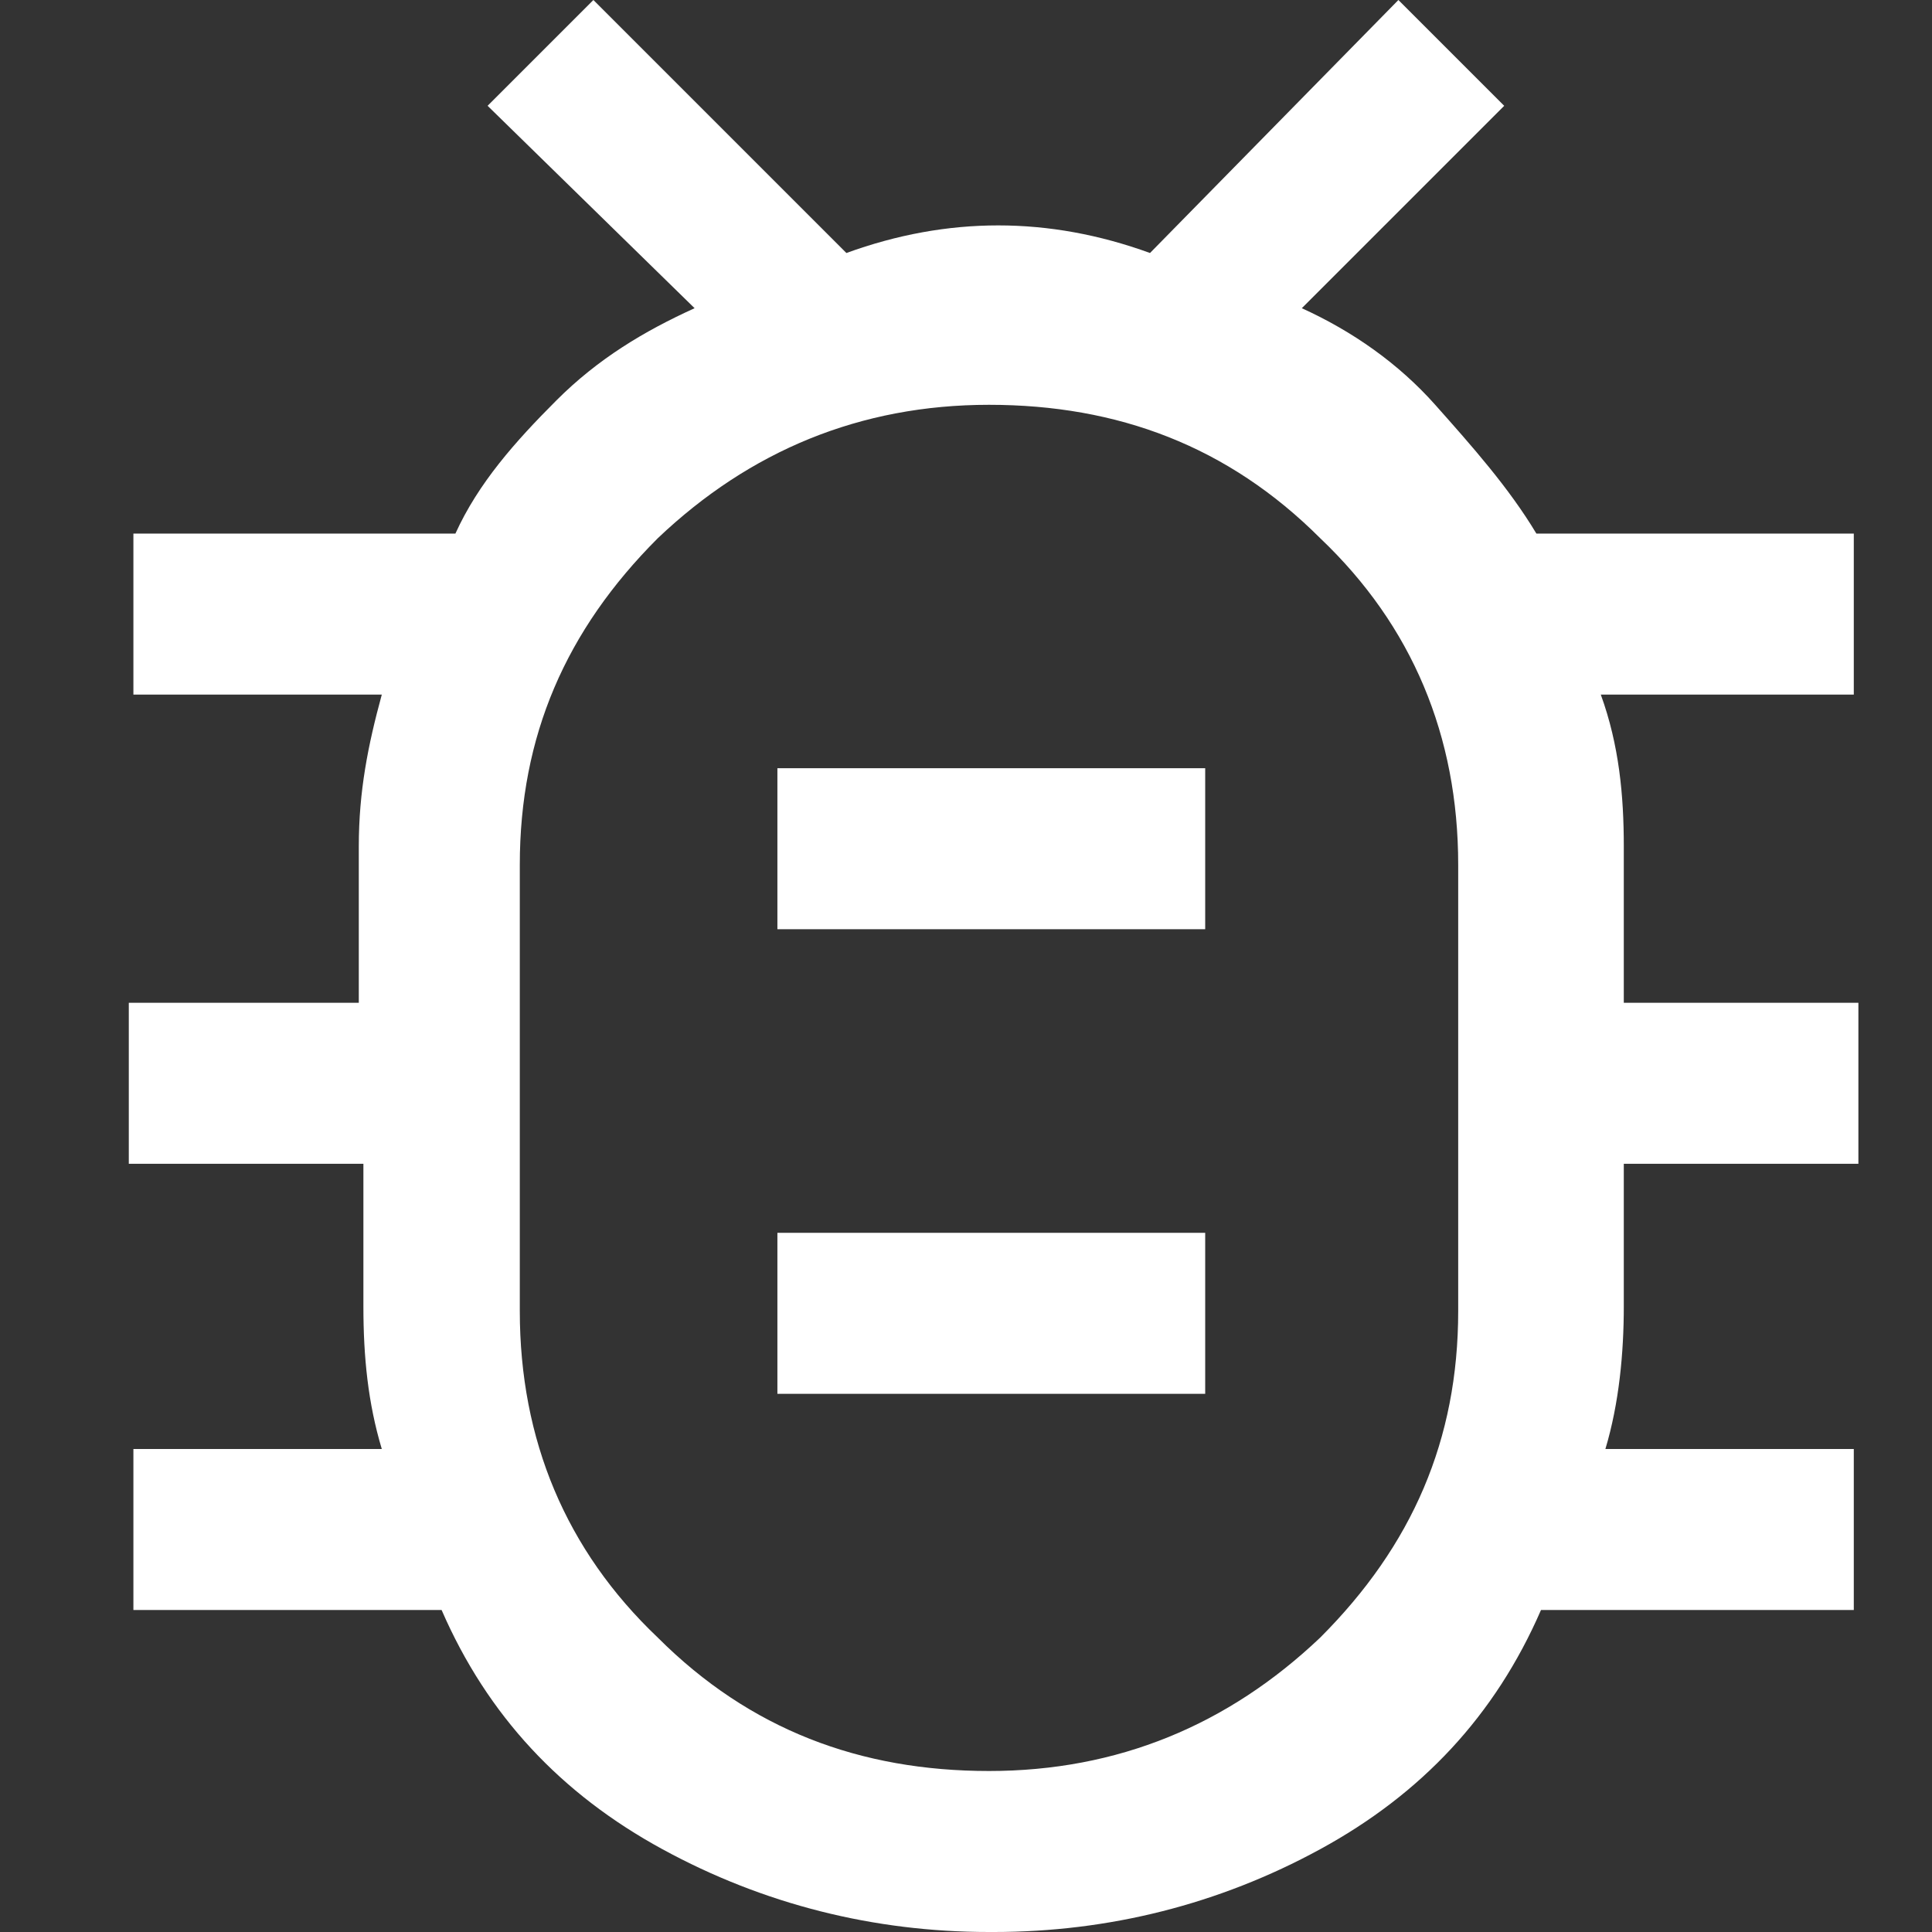
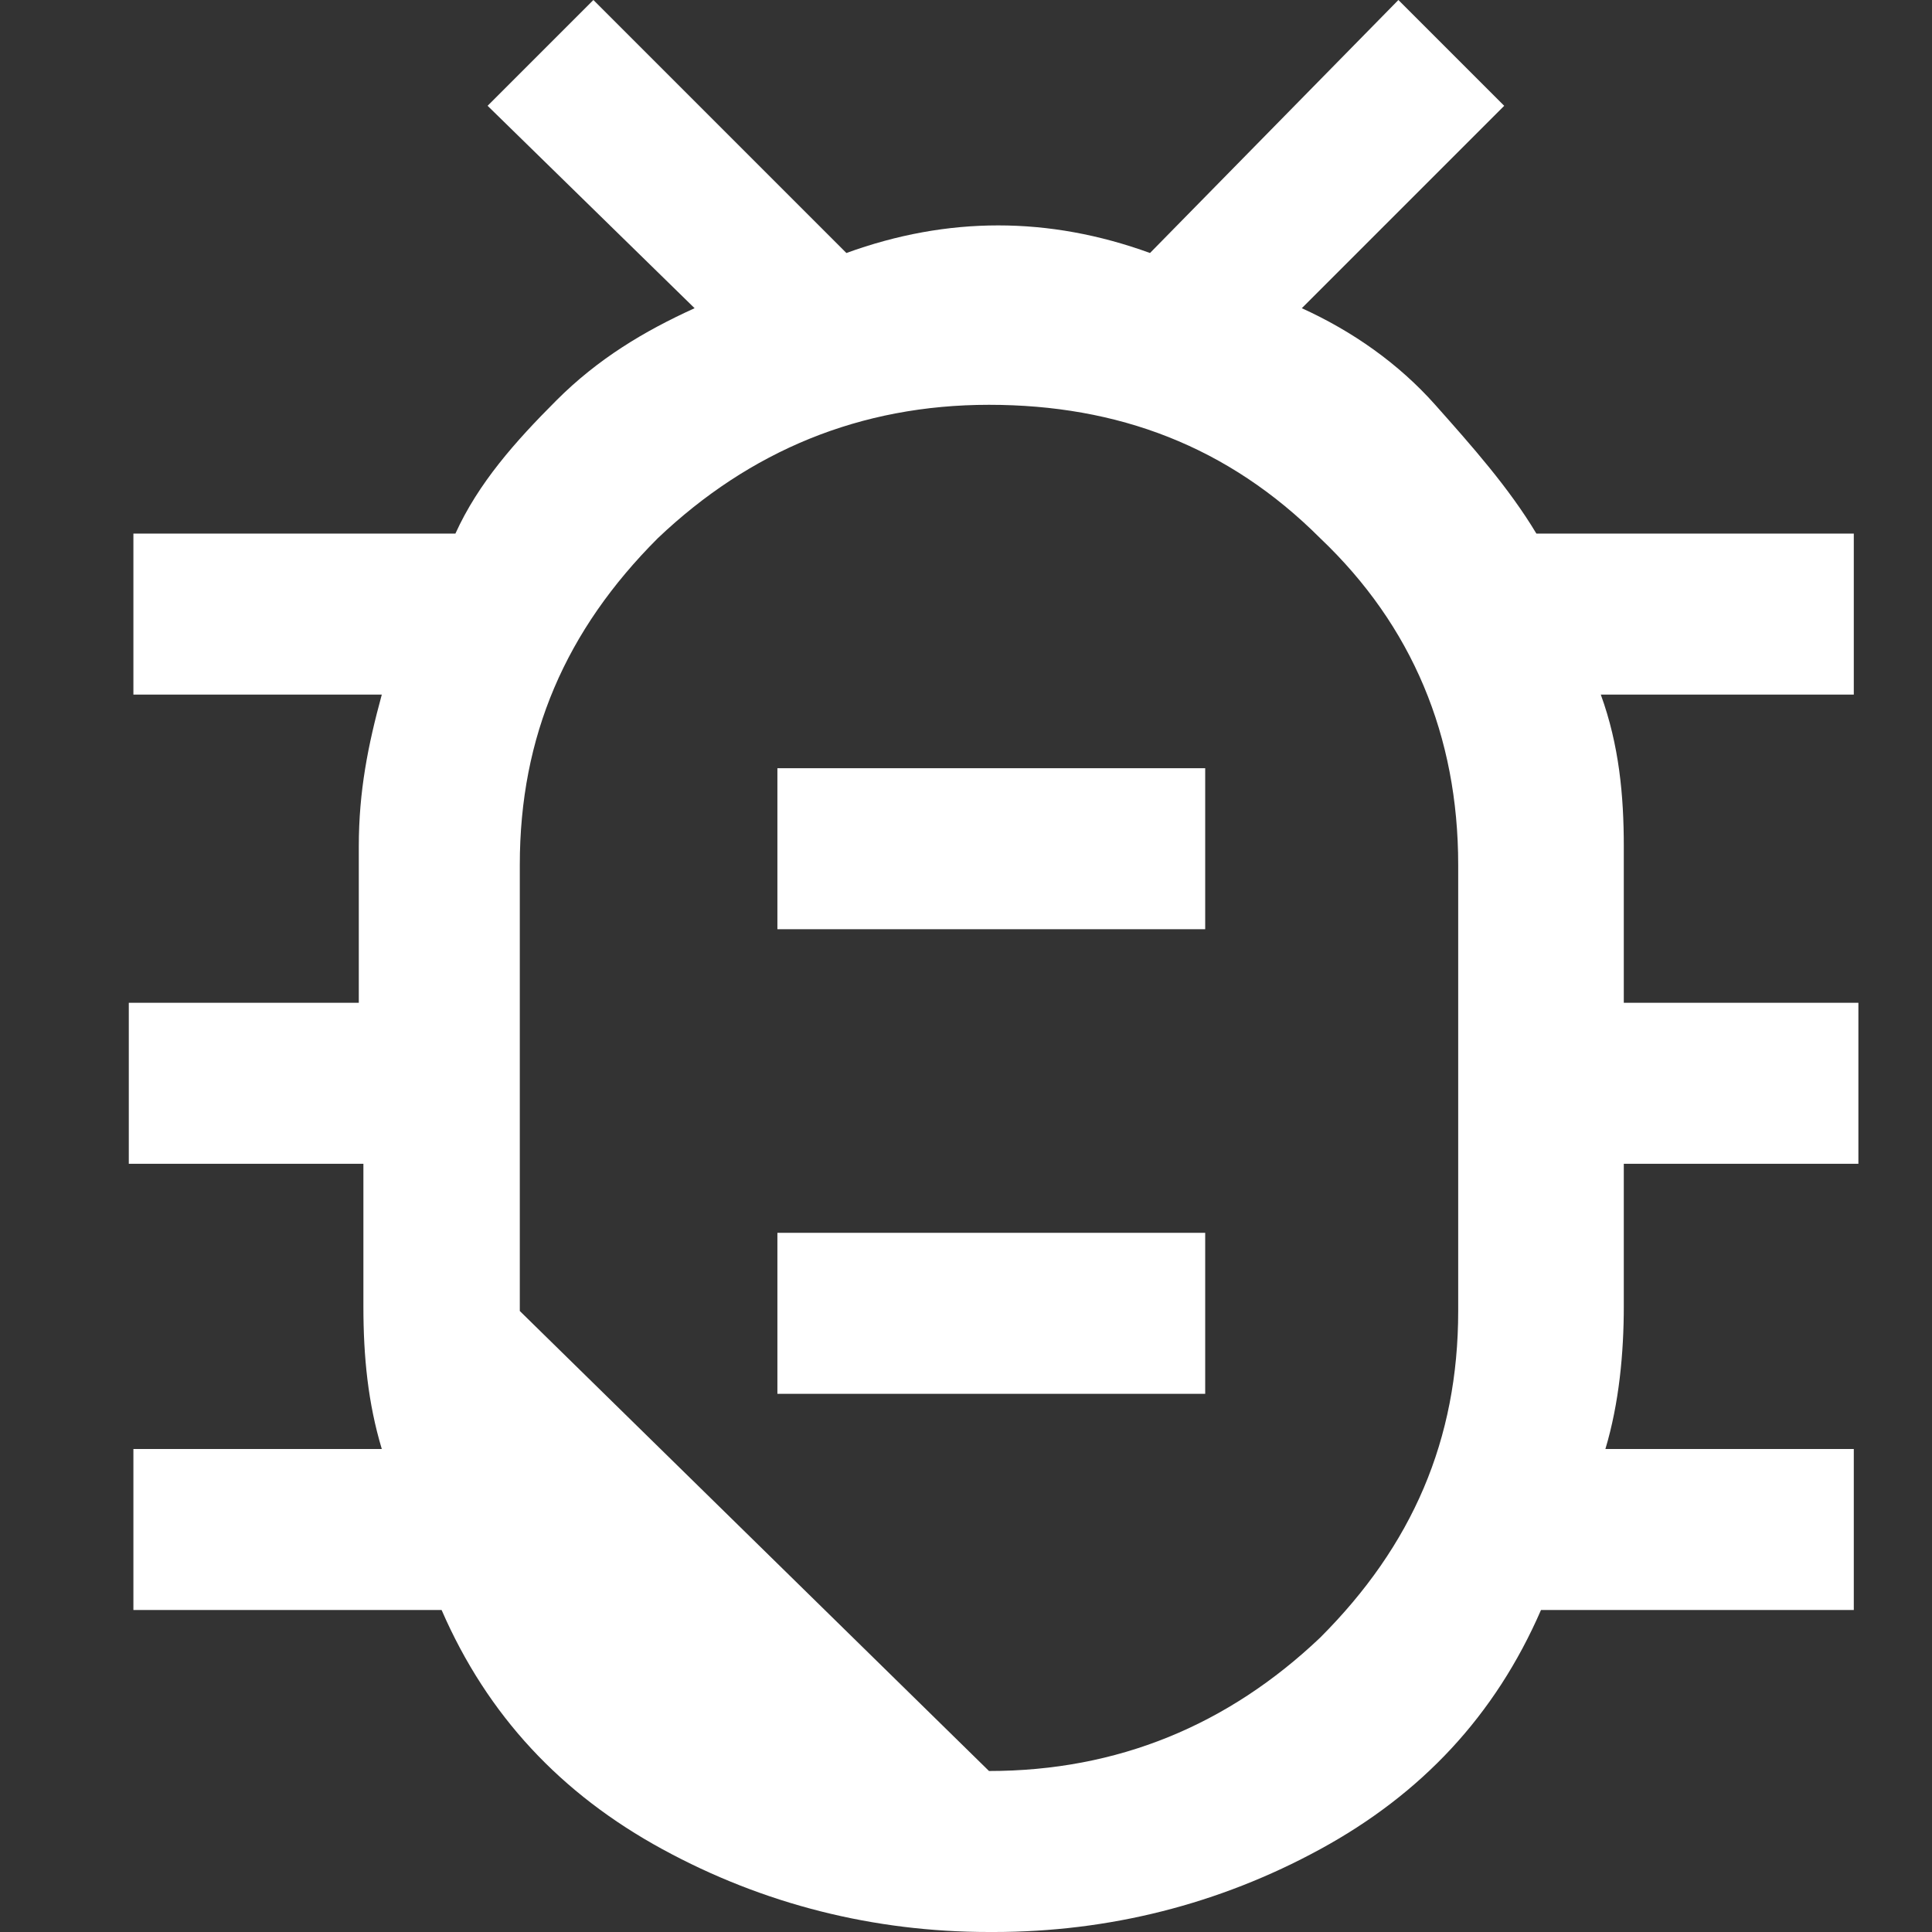
<svg xmlns="http://www.w3.org/2000/svg" width="42px" height="42px" version="1.1" viewBox="0 0 42 42">
  <rect x="0" y="0" width="42" height="42" fill="#333333" stroke="none" />
  <defs>
    <style>
      .cls-1 {
        fill: #fff;
        fill-rule: evenodd;
      }
    </style>
  </defs>
  <g>
    <g id="Layer_1">
      <g id="UI_x2F_Icons_x2F_24px_x2F_24-001-Copy-62">
-         <path id="Shape" class="cls-1" d="M21.5,42c-2.5,0-4.9-.6-7.1-1.8-2.2-1.2-3.8-2.9-4.8-5.2H2.9v-3.5h5.4c-.3-1-.4-2-.4-3.1v-3.1H2.8v-3.5h5c0-1.1,0-2.2,0-3.4s.2-2.2.5-3.3H2.9v-3.5h7c.5-1.1,1.3-2,2.2-2.9s1.9-1.5,3-2l-4.5-4.4,2.3-2.3,5.5,5.5c1.1-.4,2.2-.6,3.3-.6s2.2.2,3.3.6L30.4,0l2.3,2.3-4.4,4.4c1.1.5,2.1,1.2,2.9,2.1s1.6,1.8,2.2,2.8h6.9v3.5h-5.5c.4,1.1.5,2.2.5,3.3s0,2.2,0,3.4h5.1v3.5h-5.1c0,1,0,2.1,0,3.1s-.1,2.1-.4,3.1h5.4v3.5h-6.8c-1,2.3-2.6,4-4.8,5.2s-4.6,1.8-7.1,1.8ZM21.5,38.5c2.8,0,5.2-1,7.2-2.9,2-2,3-4.3,3-7.1v-9.7c0-2.8-1-5.2-3-7.1-2-2-4.4-2.9-7.2-2.9s-5.2,1-7.2,2.9c-2,2-3,4.3-3,7.1v9.7c0,2.8,1,5.2,3,7.1,2,2,4.4,2.9,7.2,2.9ZM16.9,30.3h9.3v-3.5h-9.3v3.5ZM16.9,20.2h9.3v-3.5h-9.3v3.5Z" />
+         <path id="Shape" class="cls-1" d="M21.5,42c-2.5,0-4.9-.6-7.1-1.8-2.2-1.2-3.8-2.9-4.8-5.2H2.9v-3.5h5.4c-.3-1-.4-2-.4-3.1v-3.1H2.8v-3.5h5c0-1.1,0-2.2,0-3.4s.2-2.2.5-3.3H2.9v-3.5h7c.5-1.1,1.3-2,2.2-2.9s1.9-1.5,3-2l-4.5-4.4,2.3-2.3,5.5,5.5c1.1-.4,2.2-.6,3.3-.6s2.2.2,3.3.6L30.4,0l2.3,2.3-4.4,4.4c1.1.5,2.1,1.2,2.9,2.1s1.6,1.8,2.2,2.8h6.9v3.5h-5.5c.4,1.1.5,2.2.5,3.3s0,2.2,0,3.4h5.1v3.5h-5.1c0,1,0,2.1,0,3.1s-.1,2.1-.4,3.1h5.4v3.5h-6.8c-1,2.3-2.6,4-4.8,5.2s-4.6,1.8-7.1,1.8ZM21.5,38.5c2.8,0,5.2-1,7.2-2.9,2-2,3-4.3,3-7.1v-9.7c0-2.8-1-5.2-3-7.1-2-2-4.4-2.9-7.2-2.9s-5.2,1-7.2,2.9c-2,2-3,4.3-3,7.1v9.7ZM16.9,30.3h9.3v-3.5h-9.3v3.5ZM16.9,20.2h9.3v-3.5h-9.3v3.5Z" />
      </g>
    </g>
  </g>
</svg>